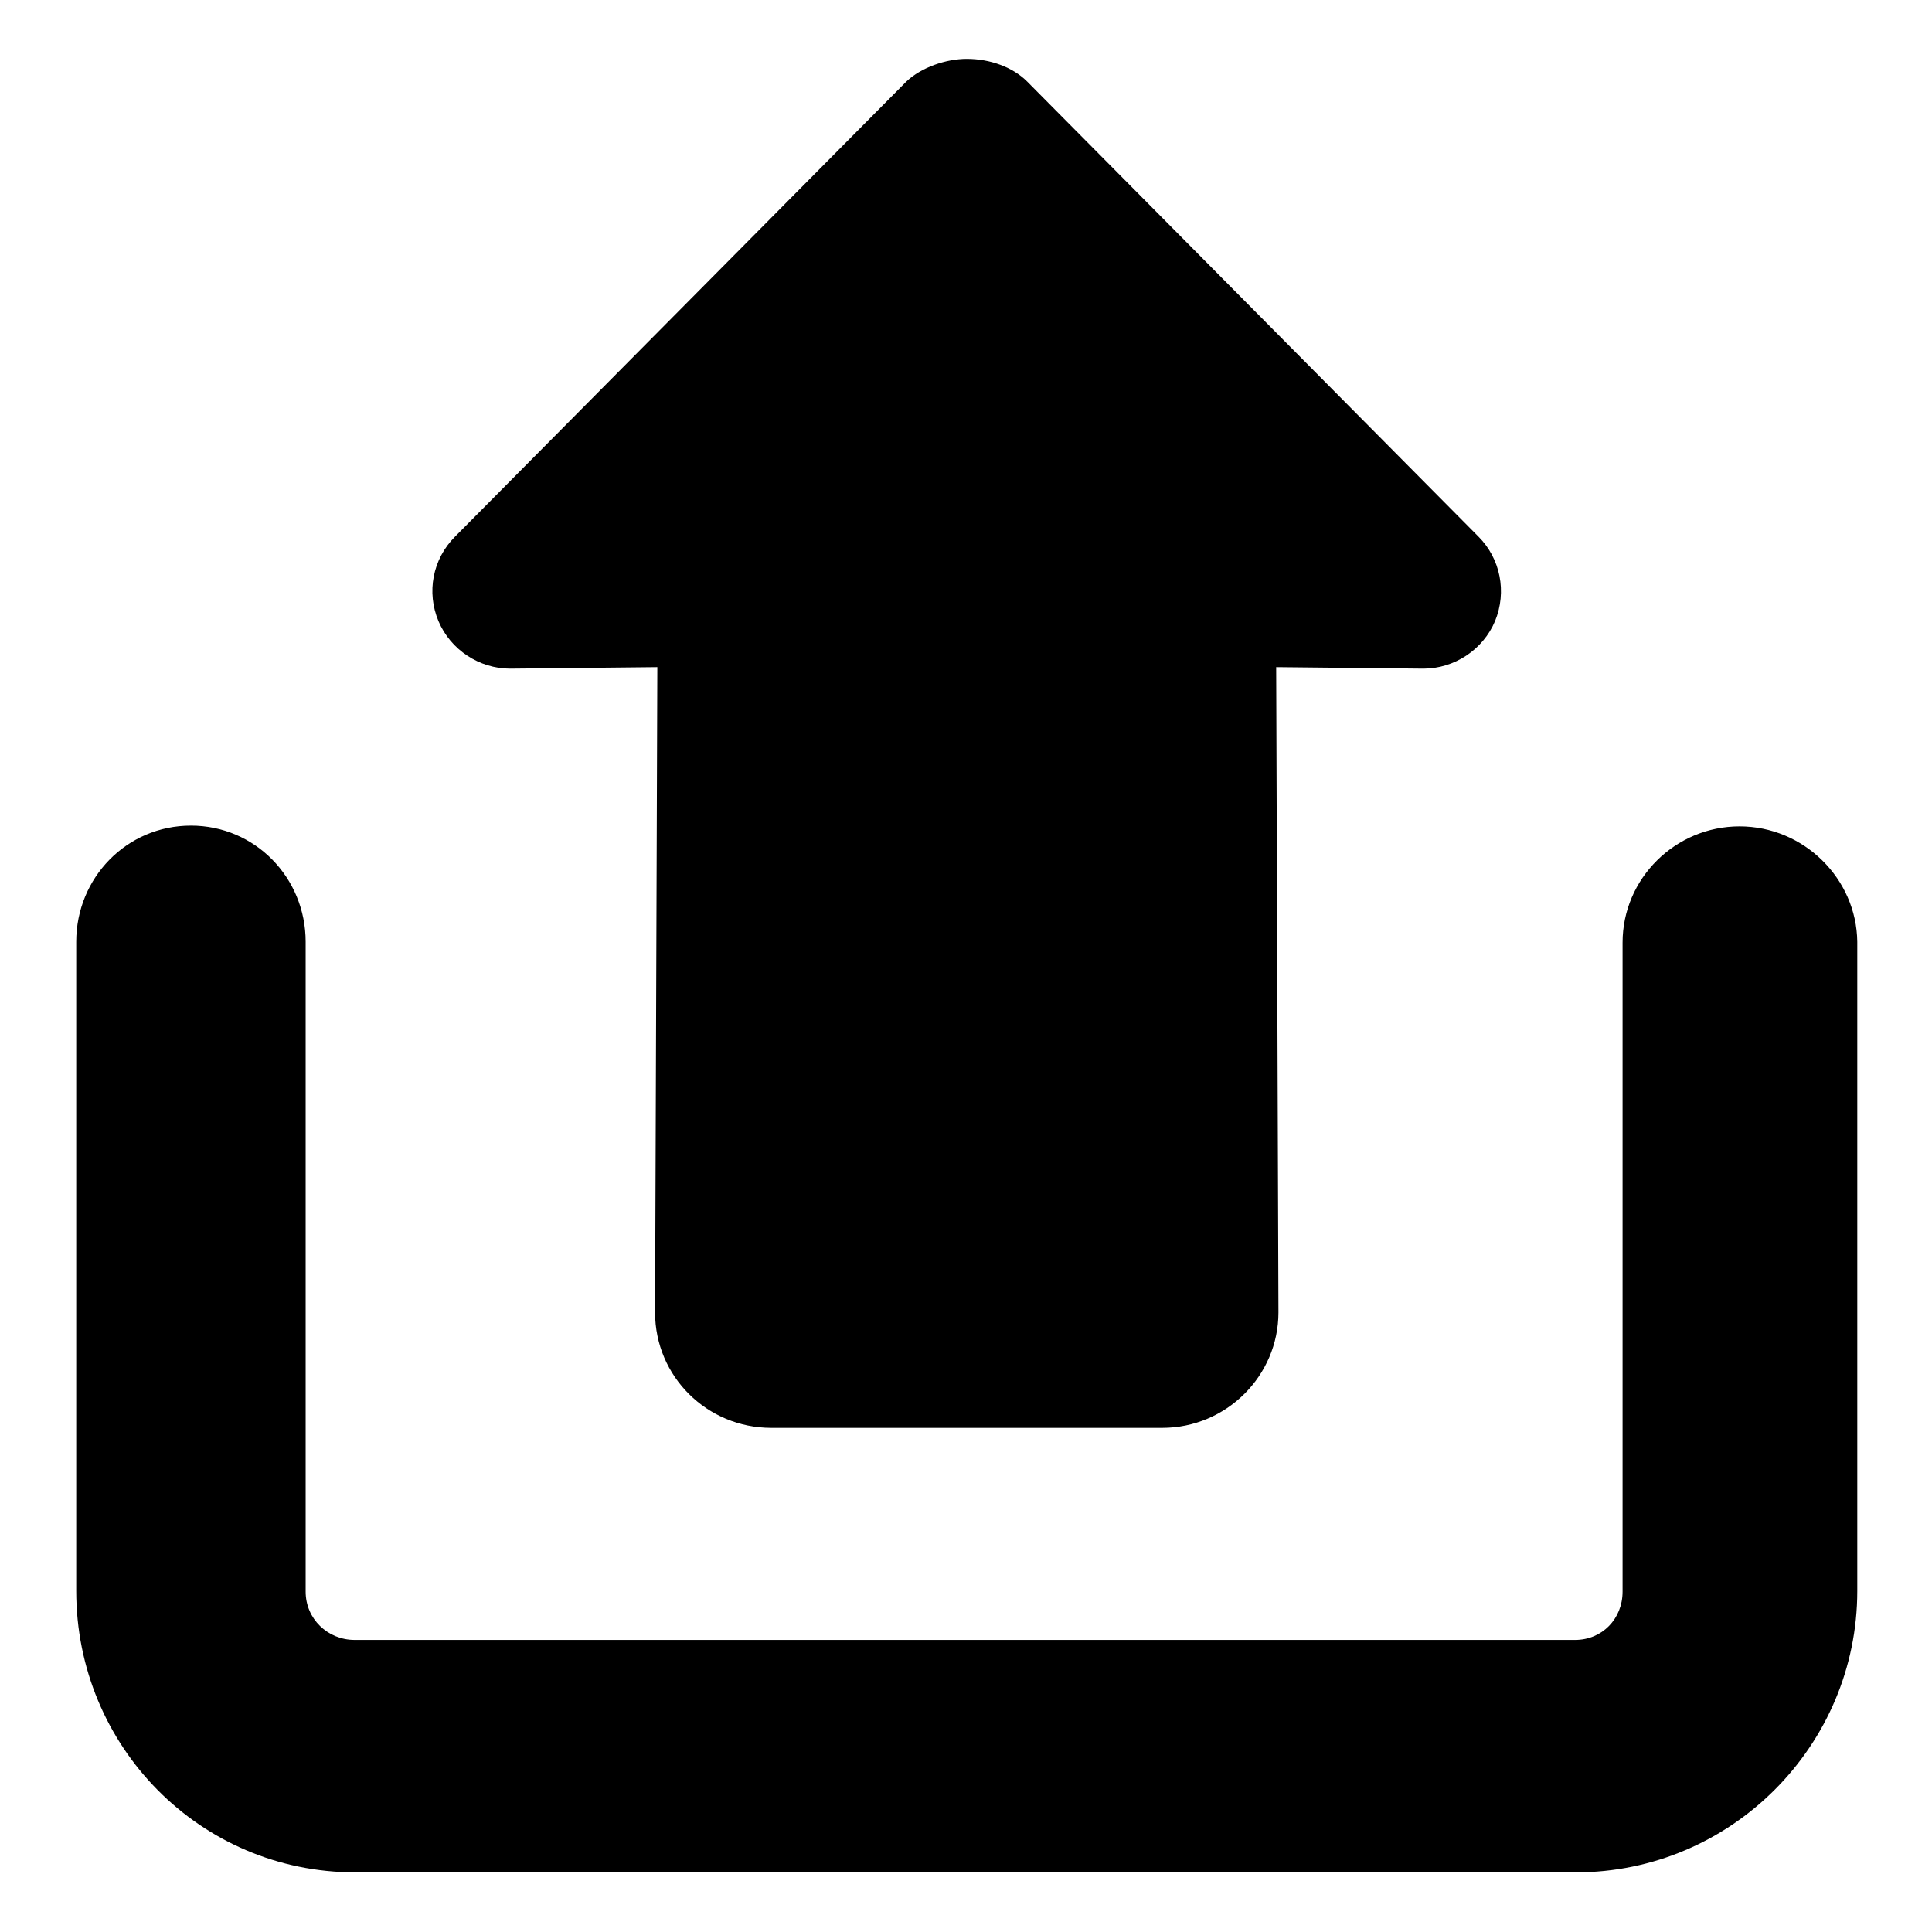
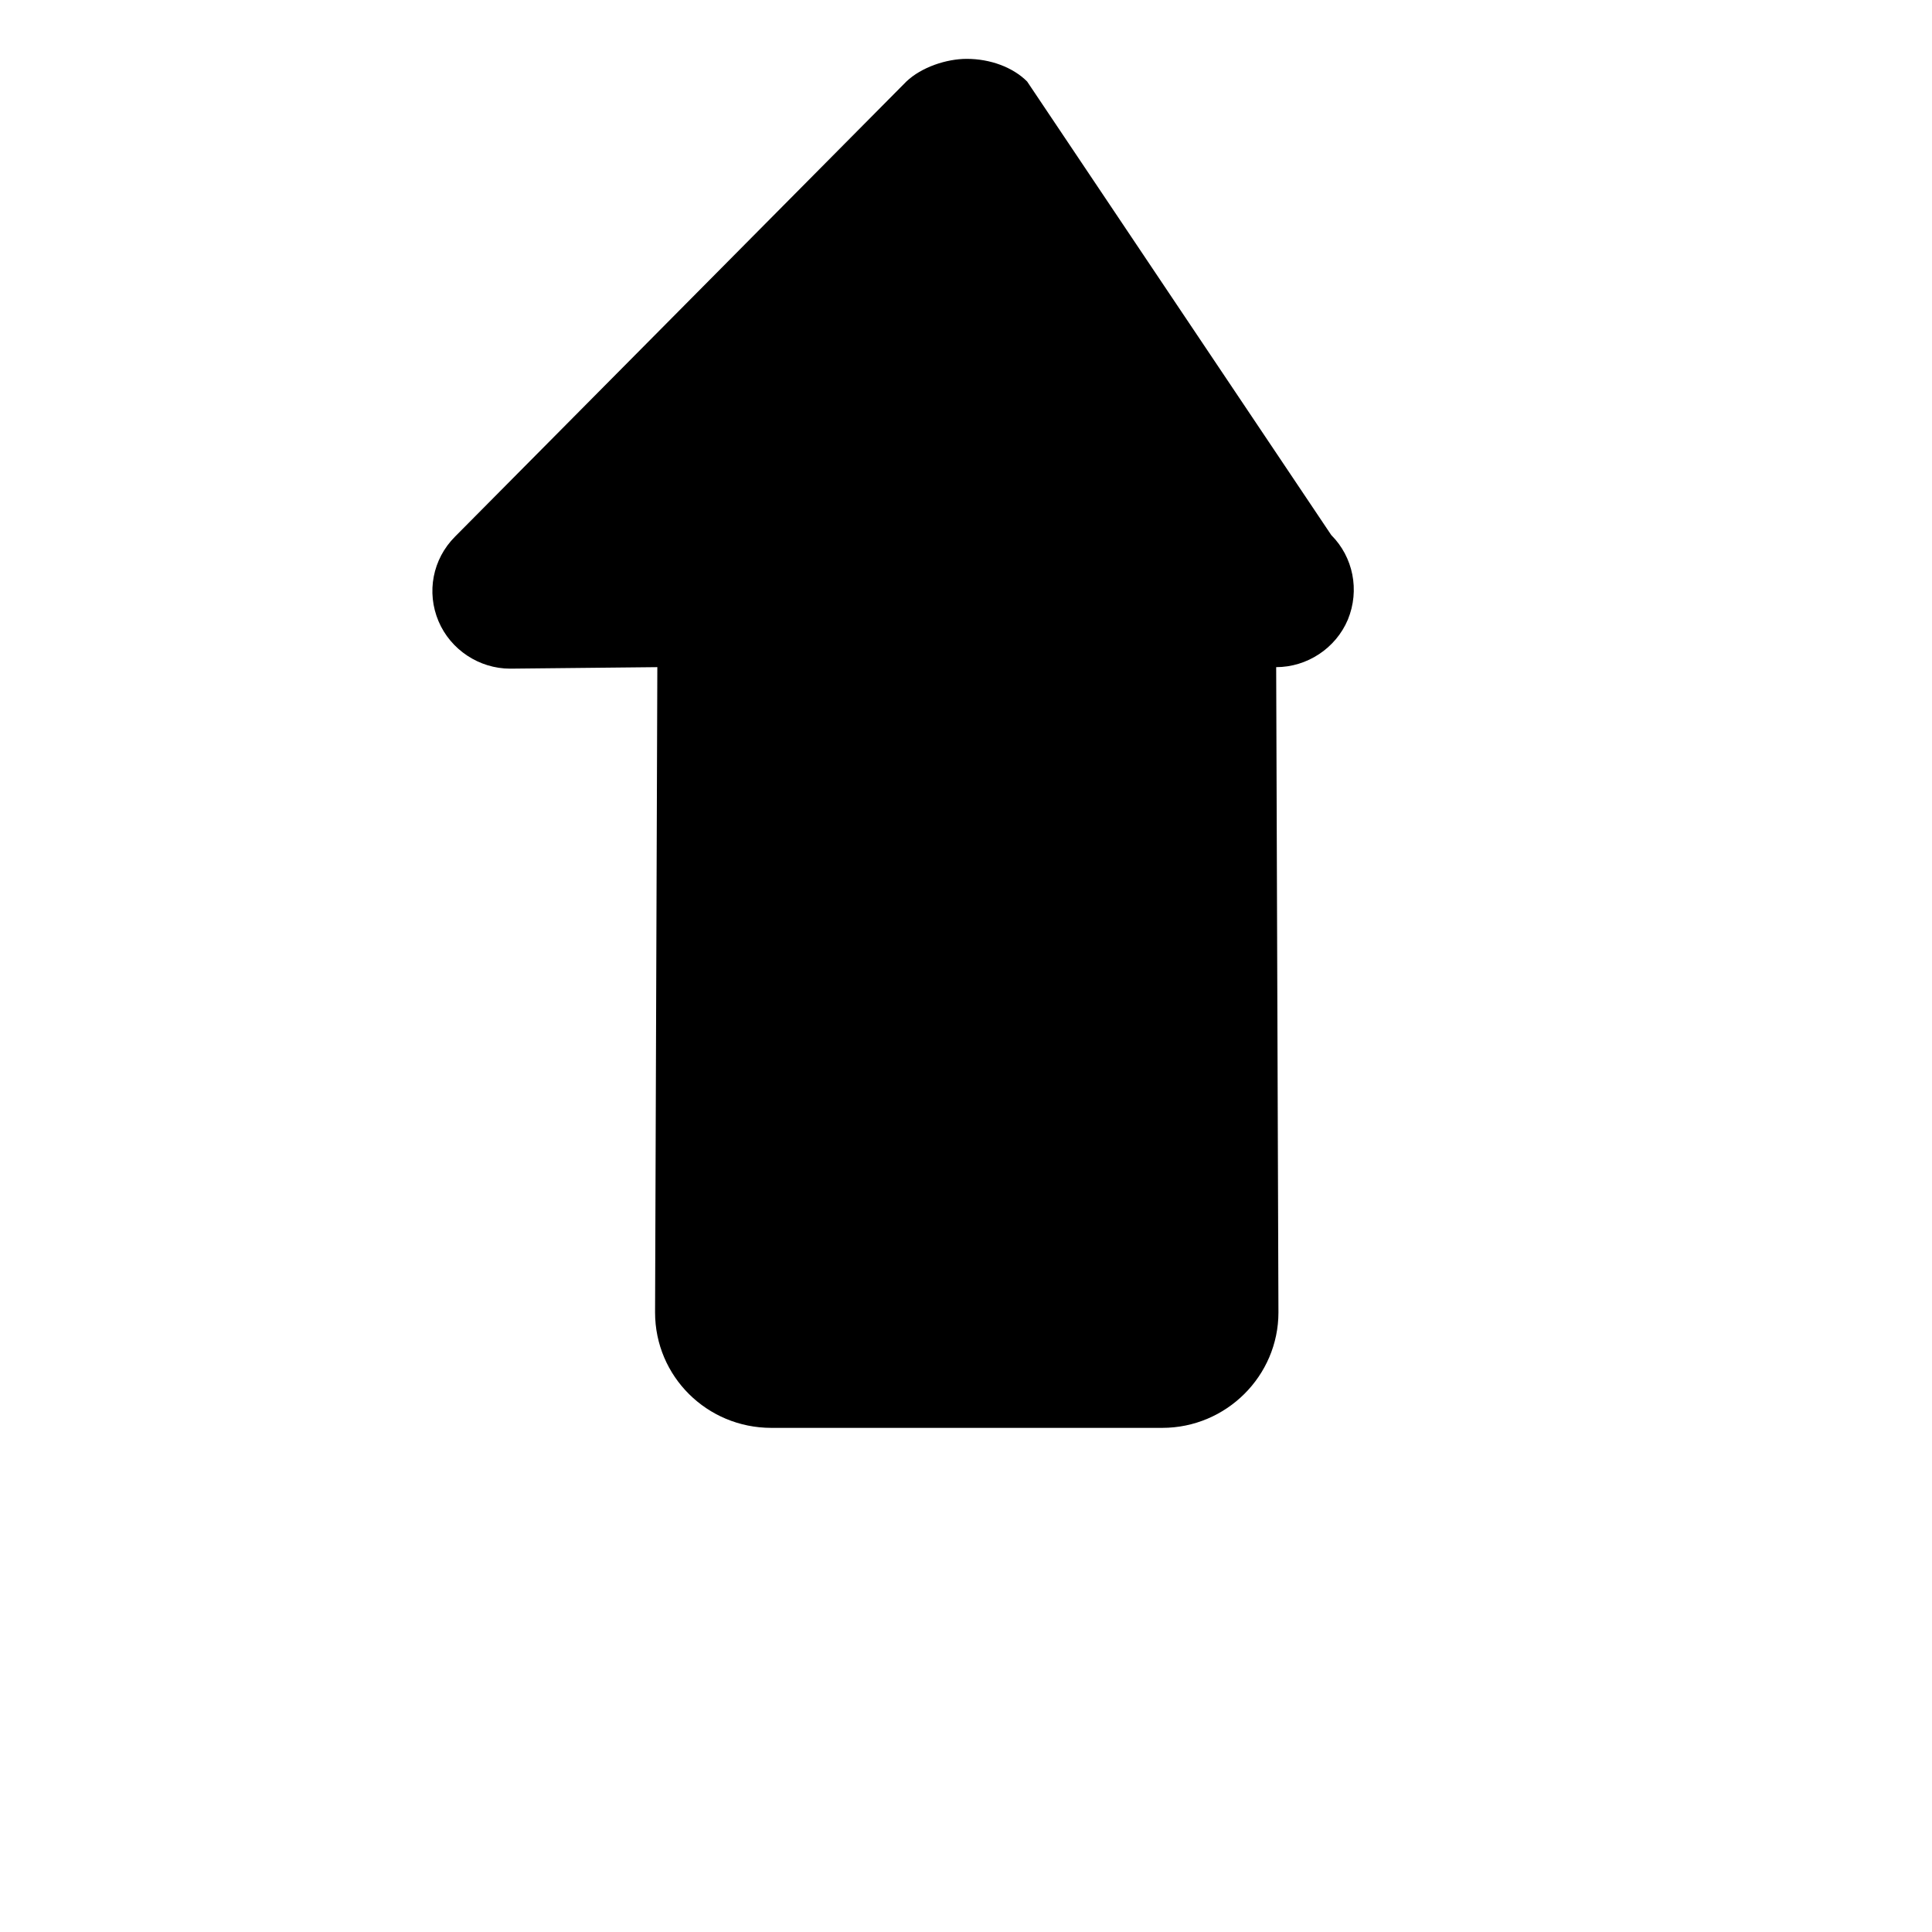
<svg xmlns="http://www.w3.org/2000/svg" version="1.1" x="0px" y="0px" viewBox="0 0 256 256" enable-background="new 0 0 256 256" xml:space="preserve">
  <g>
    <g>
-       <path fill="#000000" d="M136.1,10.8c-1.9-1.9-4.9-3-8-3c-2.7,0-6,1.1-8,3L60.3,71.1c-3,3-3.8,7.4-2.2,11.2c1.6,3.8,5.4,6.3,9.5,6.3l19.5-0.2l-0.3,85.5c0,8.5,6.9,15.3,15.4,15.3H154c8.5,0,15.4-6.9,15.4-15.3l-0.3-85.5l19.5,0.2c4.1,0,7.9-2.5,9.5-6.3c1.6-3.9,0.7-8.3-2.2-11.2L136.1,10.8z" />
-       <path fill="#000000" d="M230.5,109.5c-8.5,0-15.5,6.9-15.5,15.4v86c0,3.6-2.7,6.4-6.3,6.4H47c-3.6,0-6.5-2.8-6.5-6.4v-86.1c0-8.5-6.7-15.4-15.2-15.4c-8.5,0-15.2,6.9-15.2,15.4v86c0,20.6,16.4,37.3,37,37.3h161.7c20.6,0,37.3-16.8,37.3-37.3v-86C246,116.4,239,109.5,230.5,109.5" />
+       <path fill="#000000" d="M136.1,10.8c-1.9-1.9-4.9-3-8-3c-2.7,0-6,1.1-8,3L60.3,71.1c-3,3-3.8,7.4-2.2,11.2c1.6,3.8,5.4,6.3,9.5,6.3l19.5-0.2l-0.3,85.5c0,8.5,6.9,15.3,15.4,15.3H154c8.5,0,15.4-6.9,15.4-15.3l-0.3-85.5c4.1,0,7.9-2.5,9.5-6.3c1.6-3.9,0.7-8.3-2.2-11.2L136.1,10.8z" />
    </g>
  </g>
</svg>